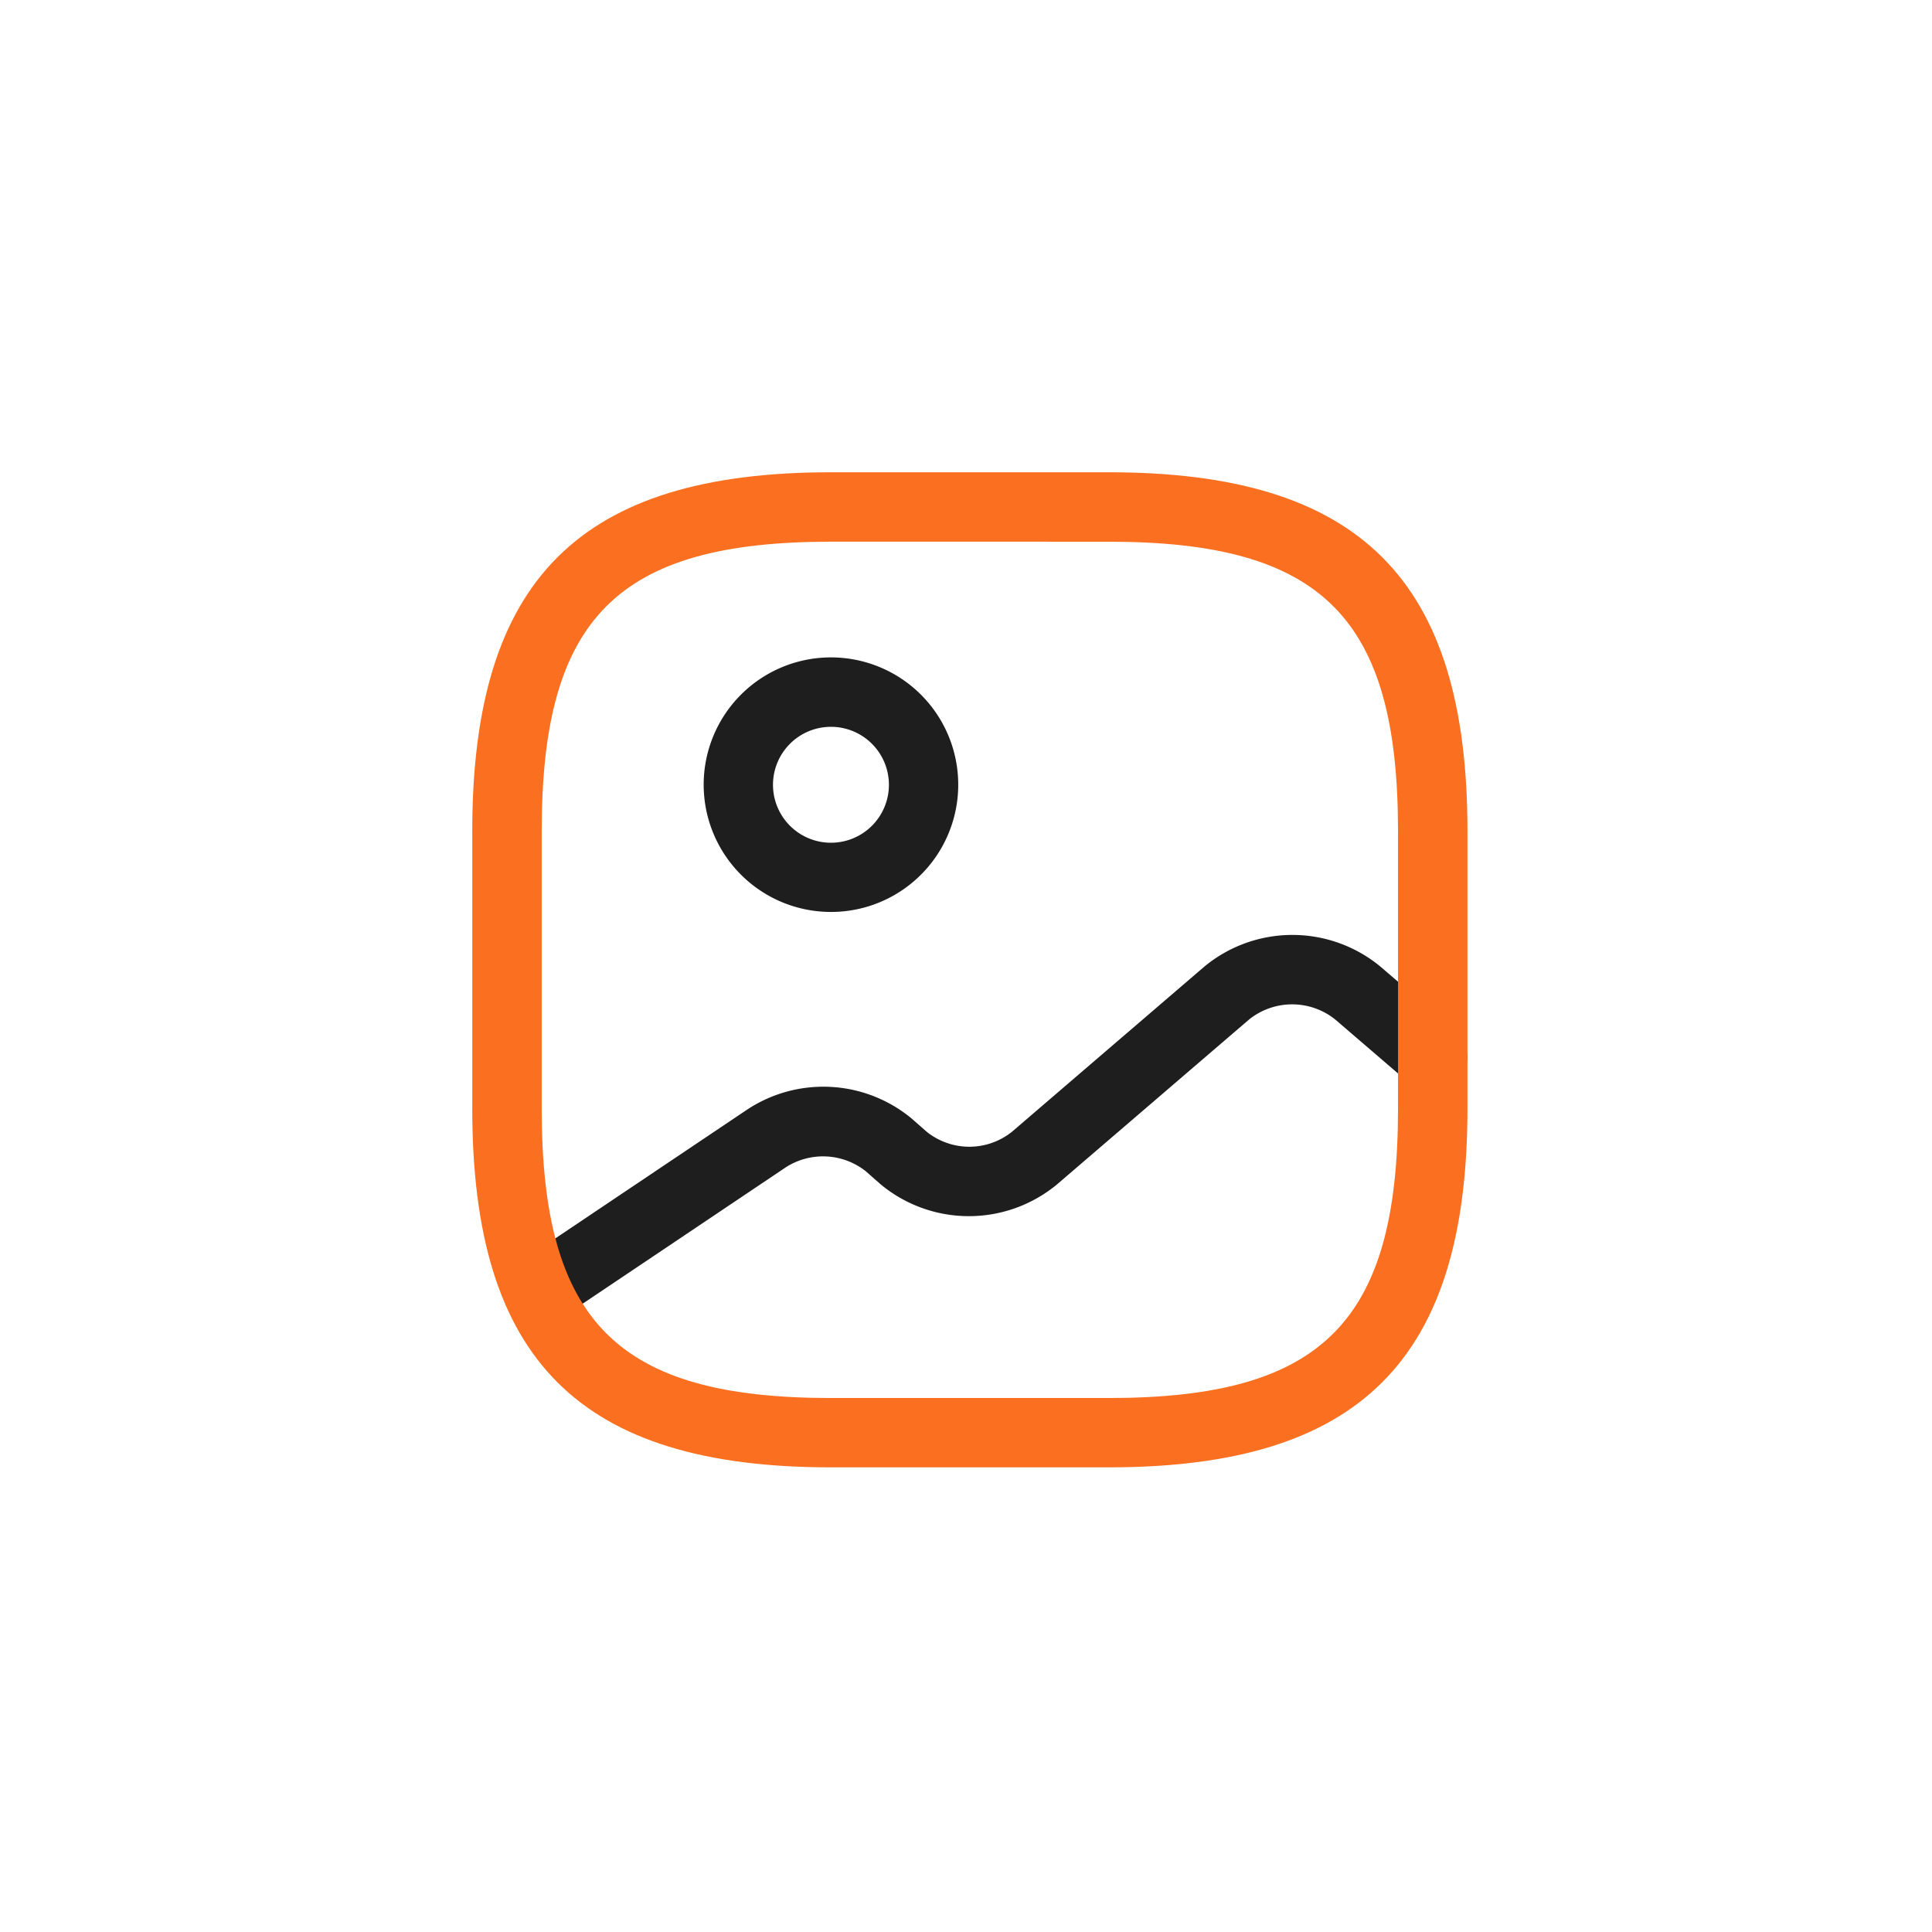
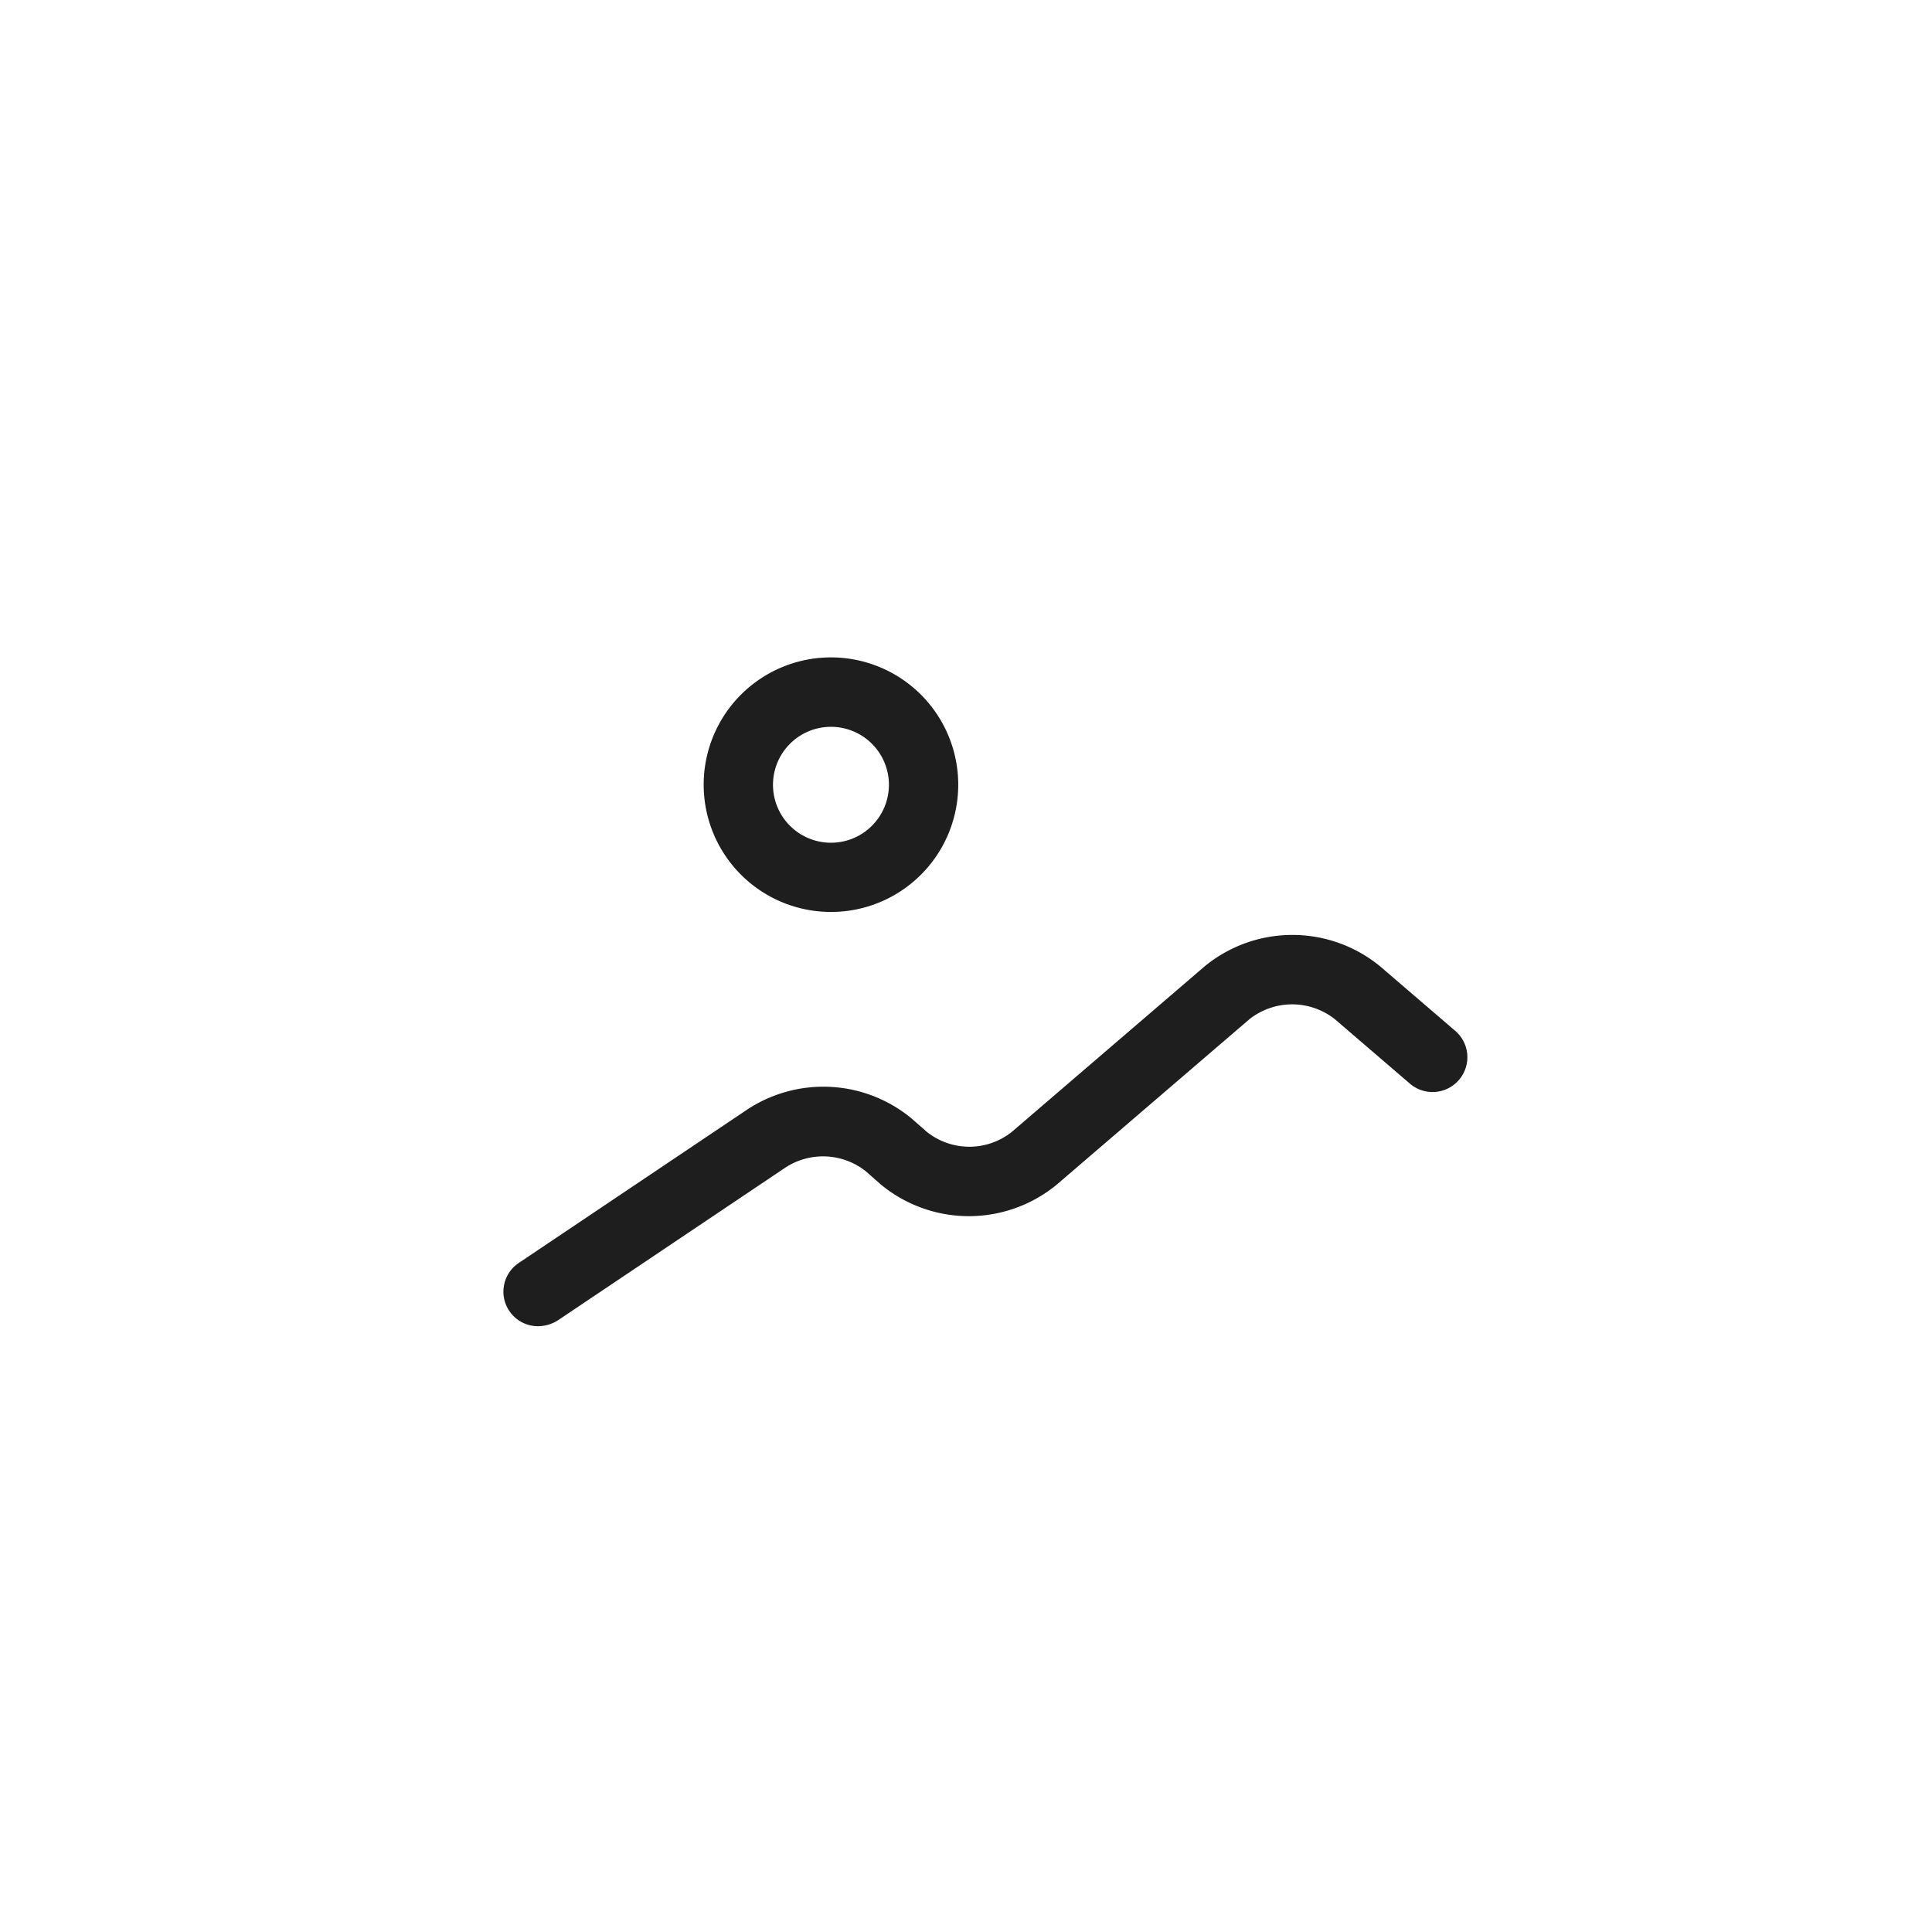
<svg xmlns="http://www.w3.org/2000/svg" width="90" height="90" viewBox="0 0 90 90">
  <rect width="90" height="90" fill="none" />
  <g transform="translate(22 22)">
    <path d="M284.179,253.108a5.929,5.929,0,1,1,5.929-5.929A5.926,5.926,0,0,1,284.179,253.108Zm0-8.624a2.7,2.7,0,1,0,2.7,2.7A2.7,2.7,0,0,0,284.179,244.484Z" transform="translate(-267.47 -232.626)" fill="#1e1e1e" />
    <path d="M275.533,265.472a1.609,1.609,0,0,1-.884-2.954l10.629-7.137a6.443,6.443,0,0,1,7.654.41l.712.625a3.177,3.177,0,0,0,3.967,0l8.969-7.7a6.438,6.438,0,0,1,8.193,0l3.514,3.018a1.621,1.621,0,0,1-2.113,2.458l-3.514-3.018a3.208,3.208,0,0,0-3.989,0l-8.969,7.7a6.438,6.438,0,0,1-8.193,0l-.711-.625a3.207,3.207,0,0,0-3.73-.173l-10.629,7.137A1.752,1.752,0,0,1,275.533,265.472Z" transform="translate(-272.472 -225.692)" fill="#1e1e1e" />
-     <path d="M302.9,283.605H289.96c-11.707,0-16.71-5-16.71-16.71V253.96c0-11.707,5-16.71,16.71-16.71H302.9c11.707,0,16.71,5,16.71,16.71V266.9C319.605,278.6,314.6,283.605,302.9,283.605ZM289.96,240.484c-9.939,0-13.475,3.536-13.475,13.475V266.9c0,9.939,3.536,13.475,13.475,13.475H302.9c9.939,0,13.475-3.536,13.475-13.475V253.96c0-9.939-3.536-13.475-13.475-13.475Z" transform="translate(-273.25 -237.25)" fill="#fa7020" />
  </g>
</svg>